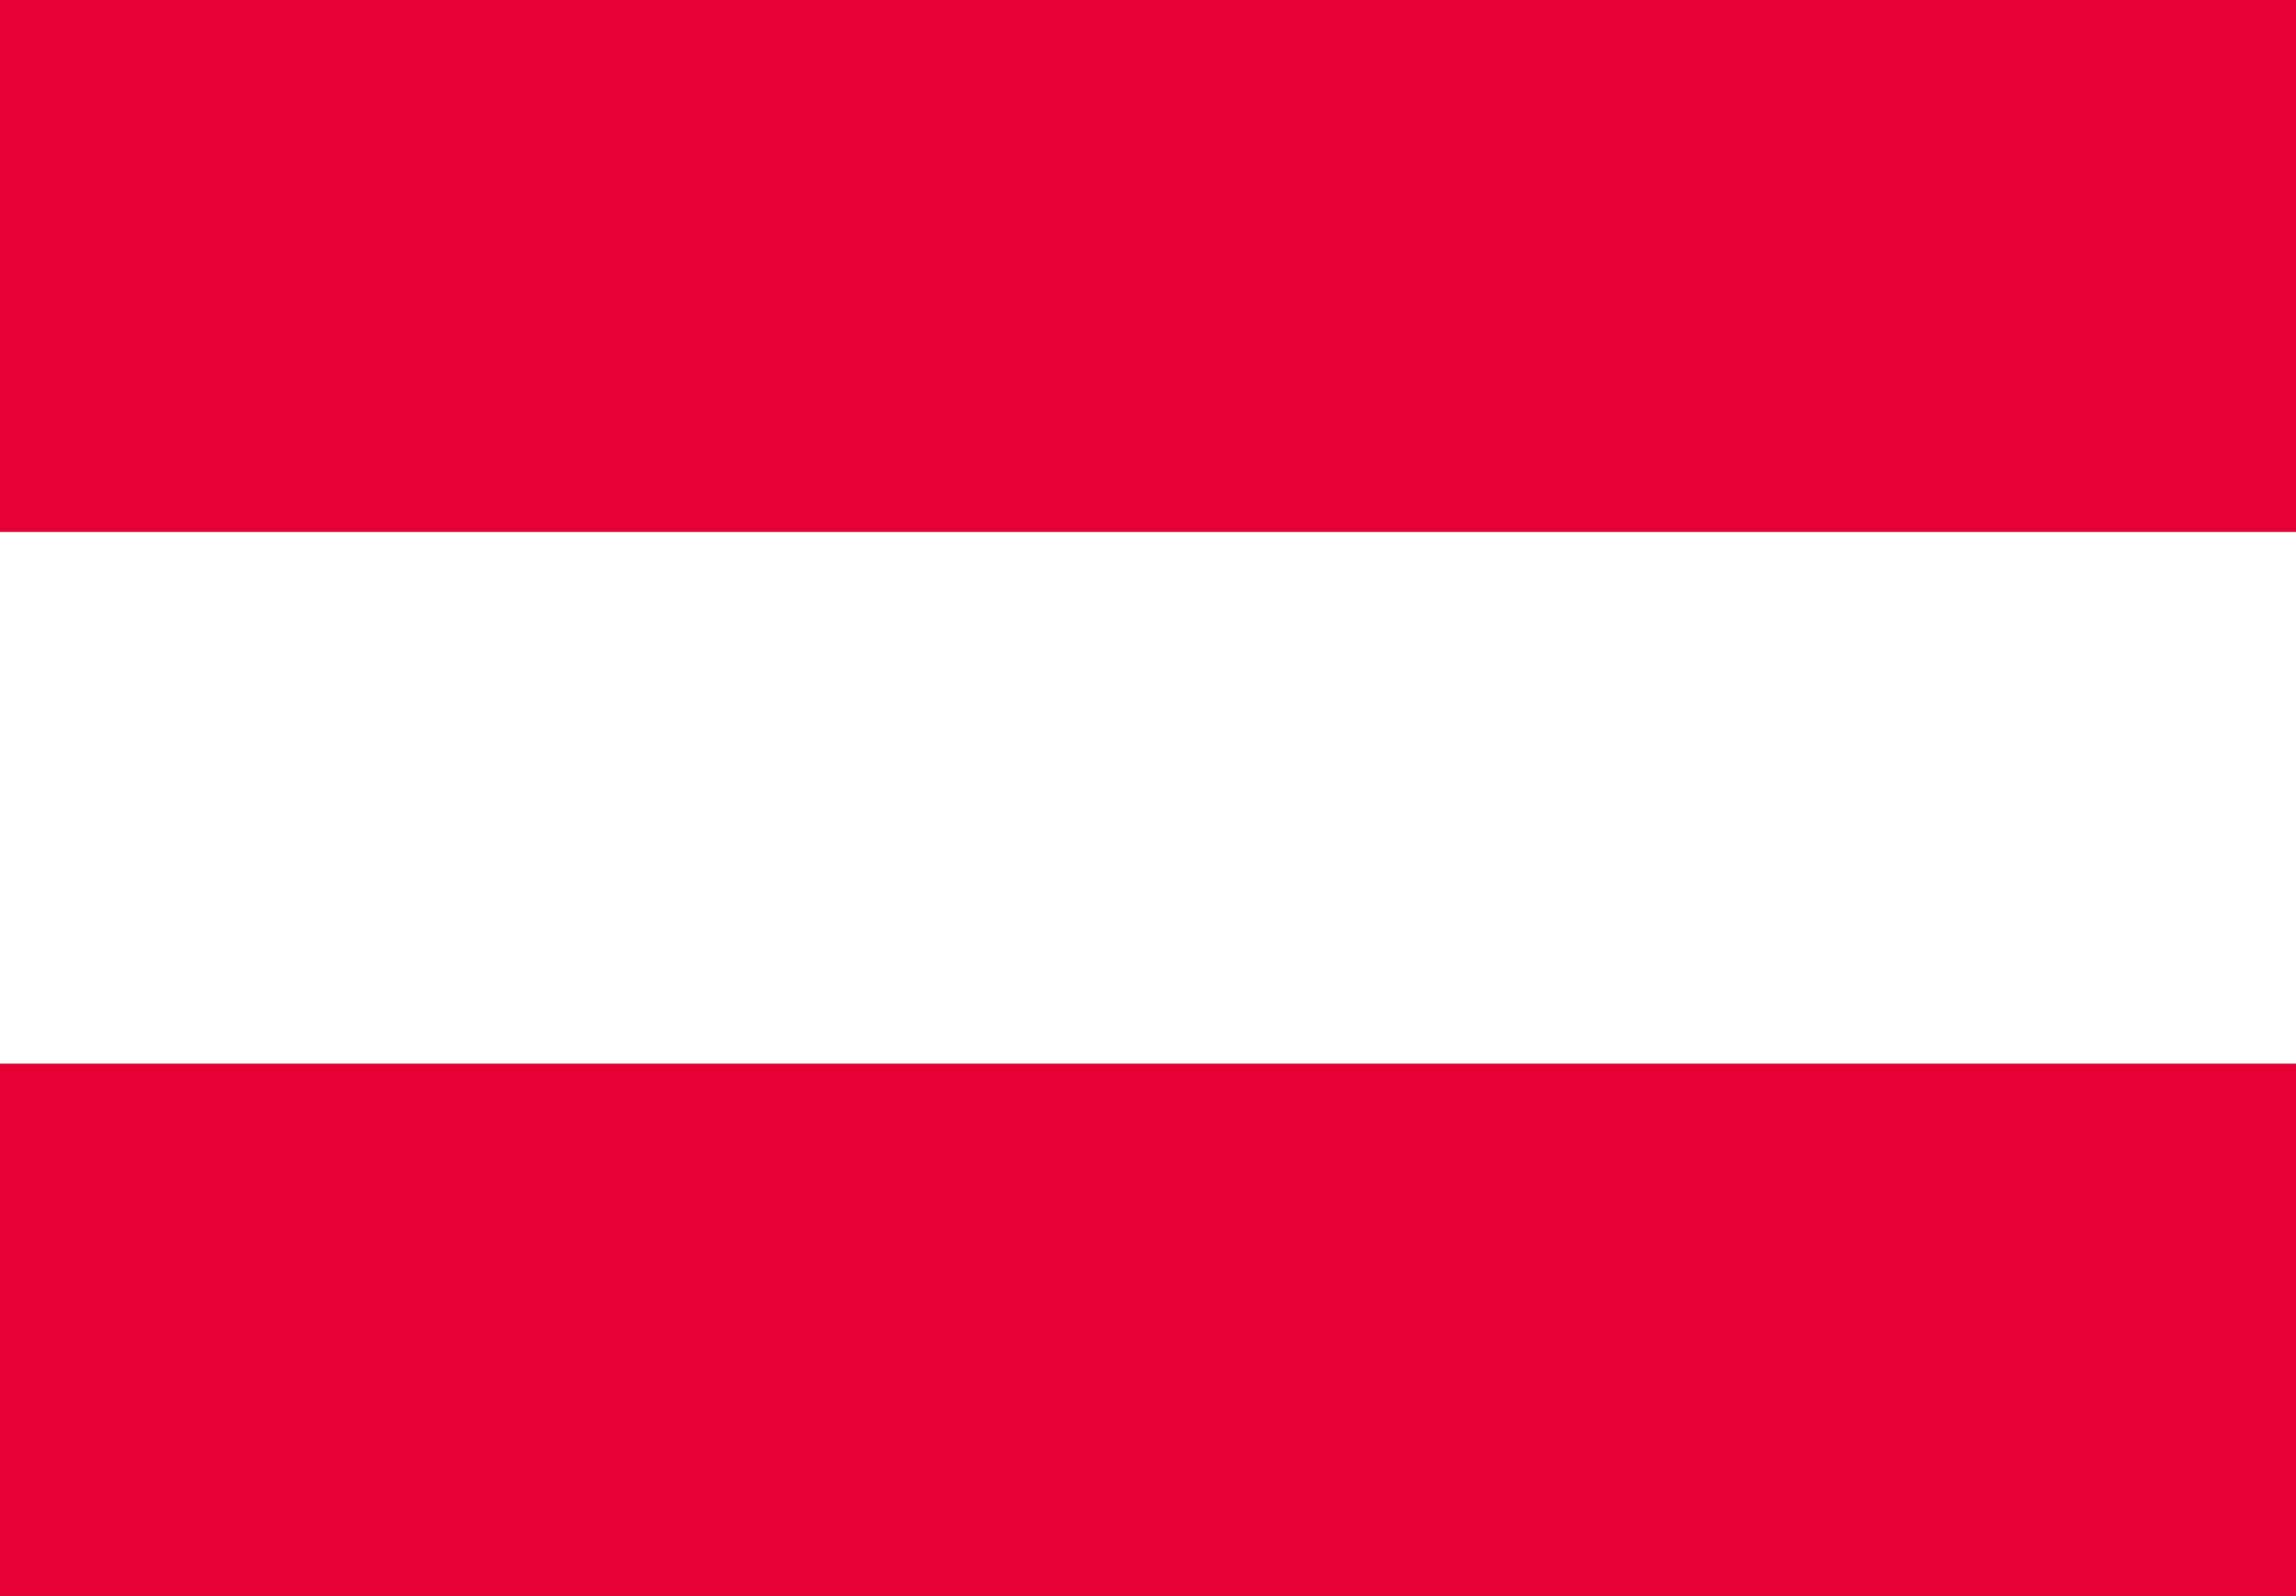
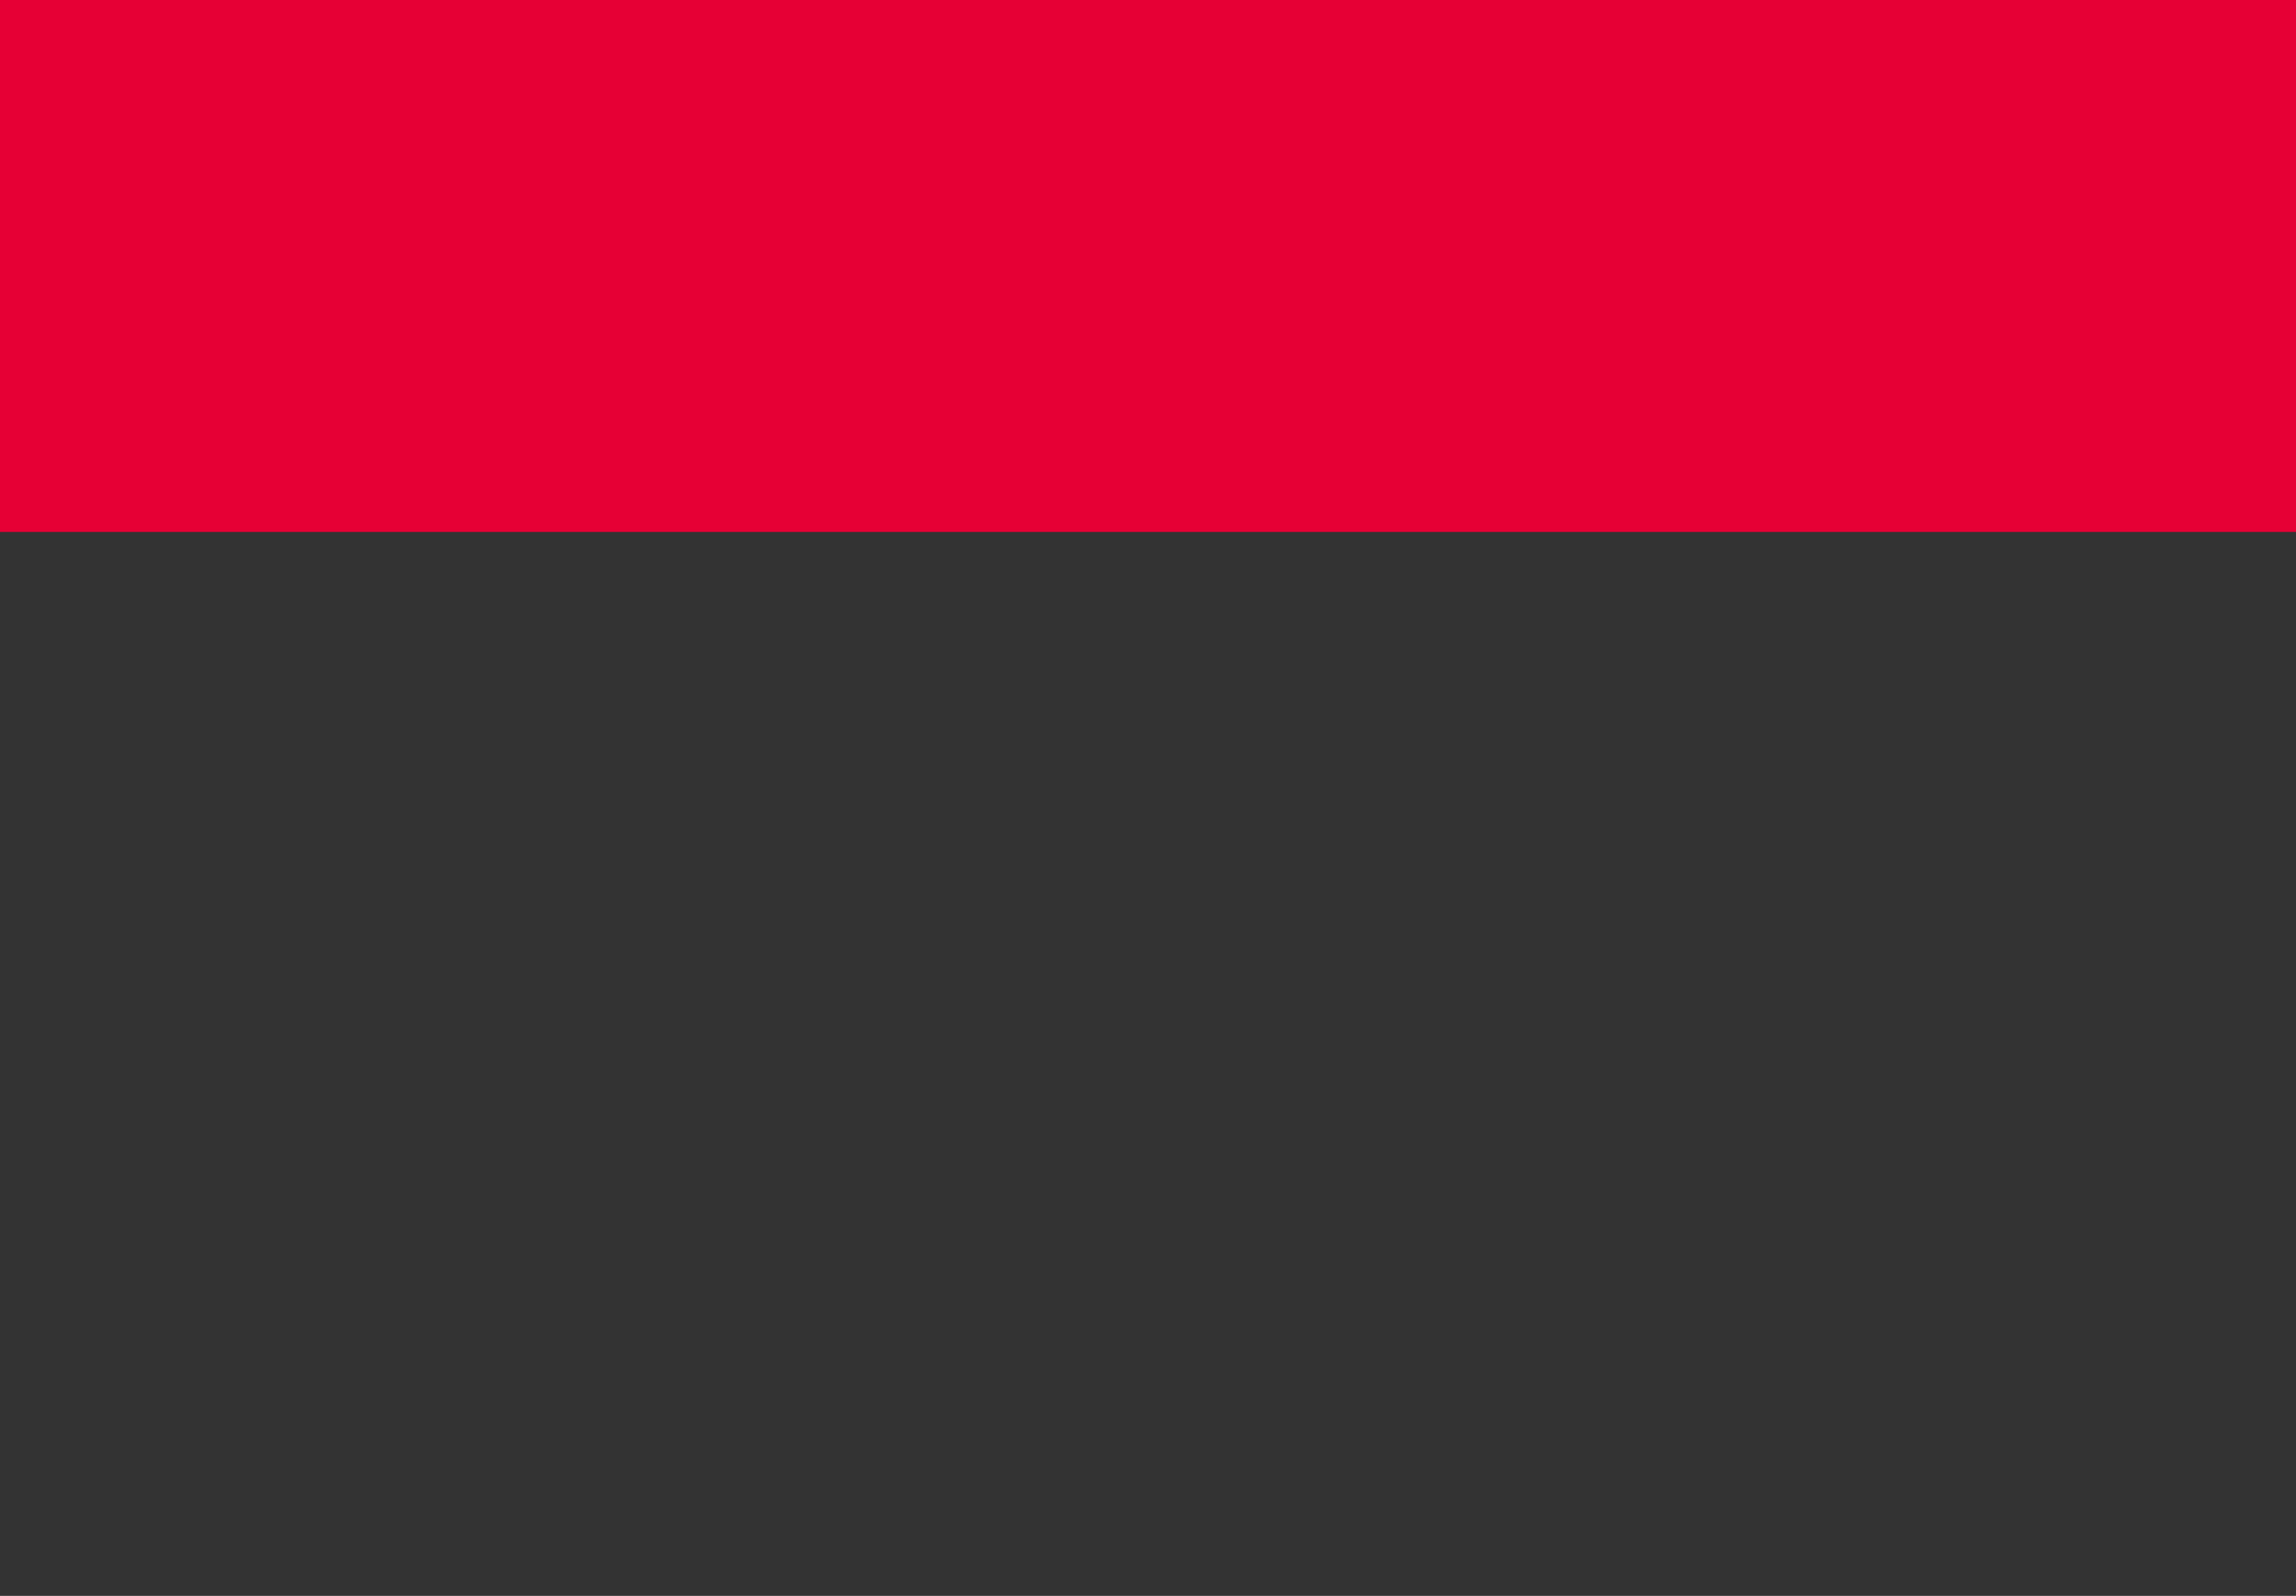
<svg xmlns="http://www.w3.org/2000/svg" viewBox="0 0 24.47 17.01">
  <rect x="0" y="0" width="24.47" height="17.01" fill="#333333" stroke="none" />
  <defs>
    <style>.cls-1{fill:#e60035;}.cls-2{fill:#fff;}</style>
  </defs>
  <title>f_at</title>
  <g id="レイヤー_2" data-name="レイヤー 2">
    <g id="レイヤー_1-2" data-name="レイヤー 1">
      <rect class="cls-1" width="24.47" height="5.67" />
-       <rect class="cls-2" y="5.67" width="24.47" height="5.67" />
-       <rect class="cls-1" y="11.34" width="24.47" height="5.67" />
    </g>
  </g>
</svg>